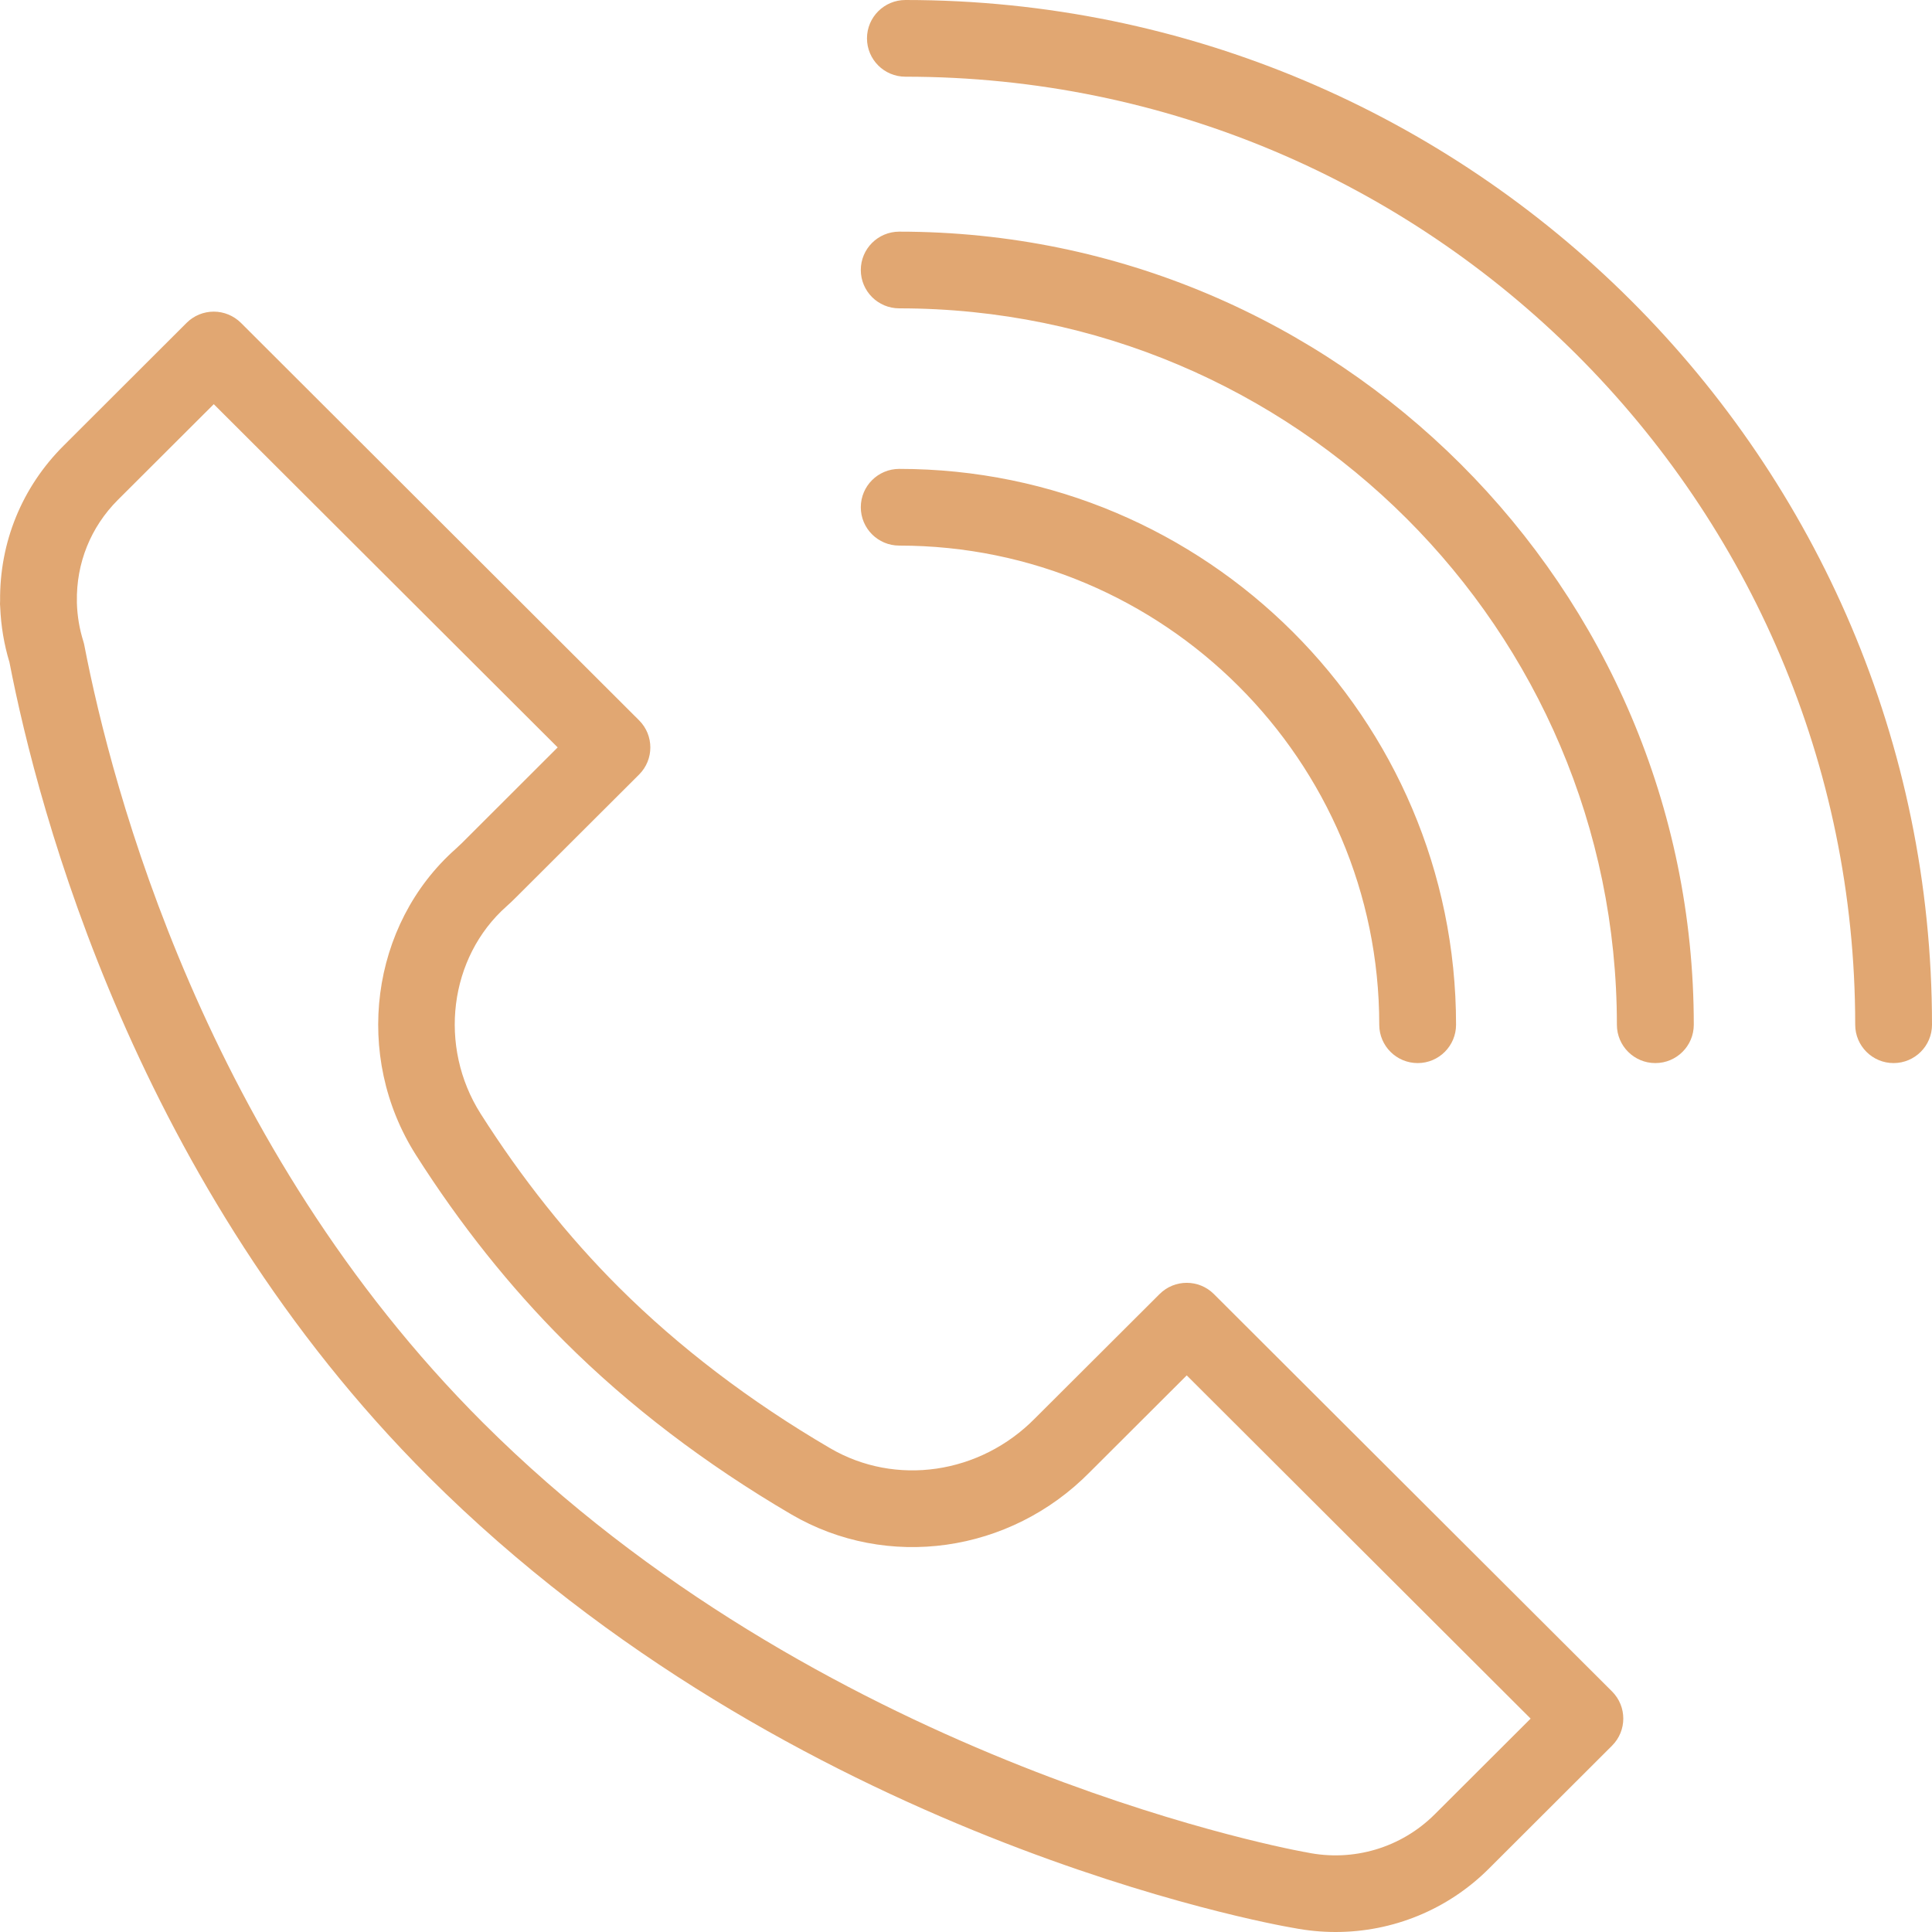
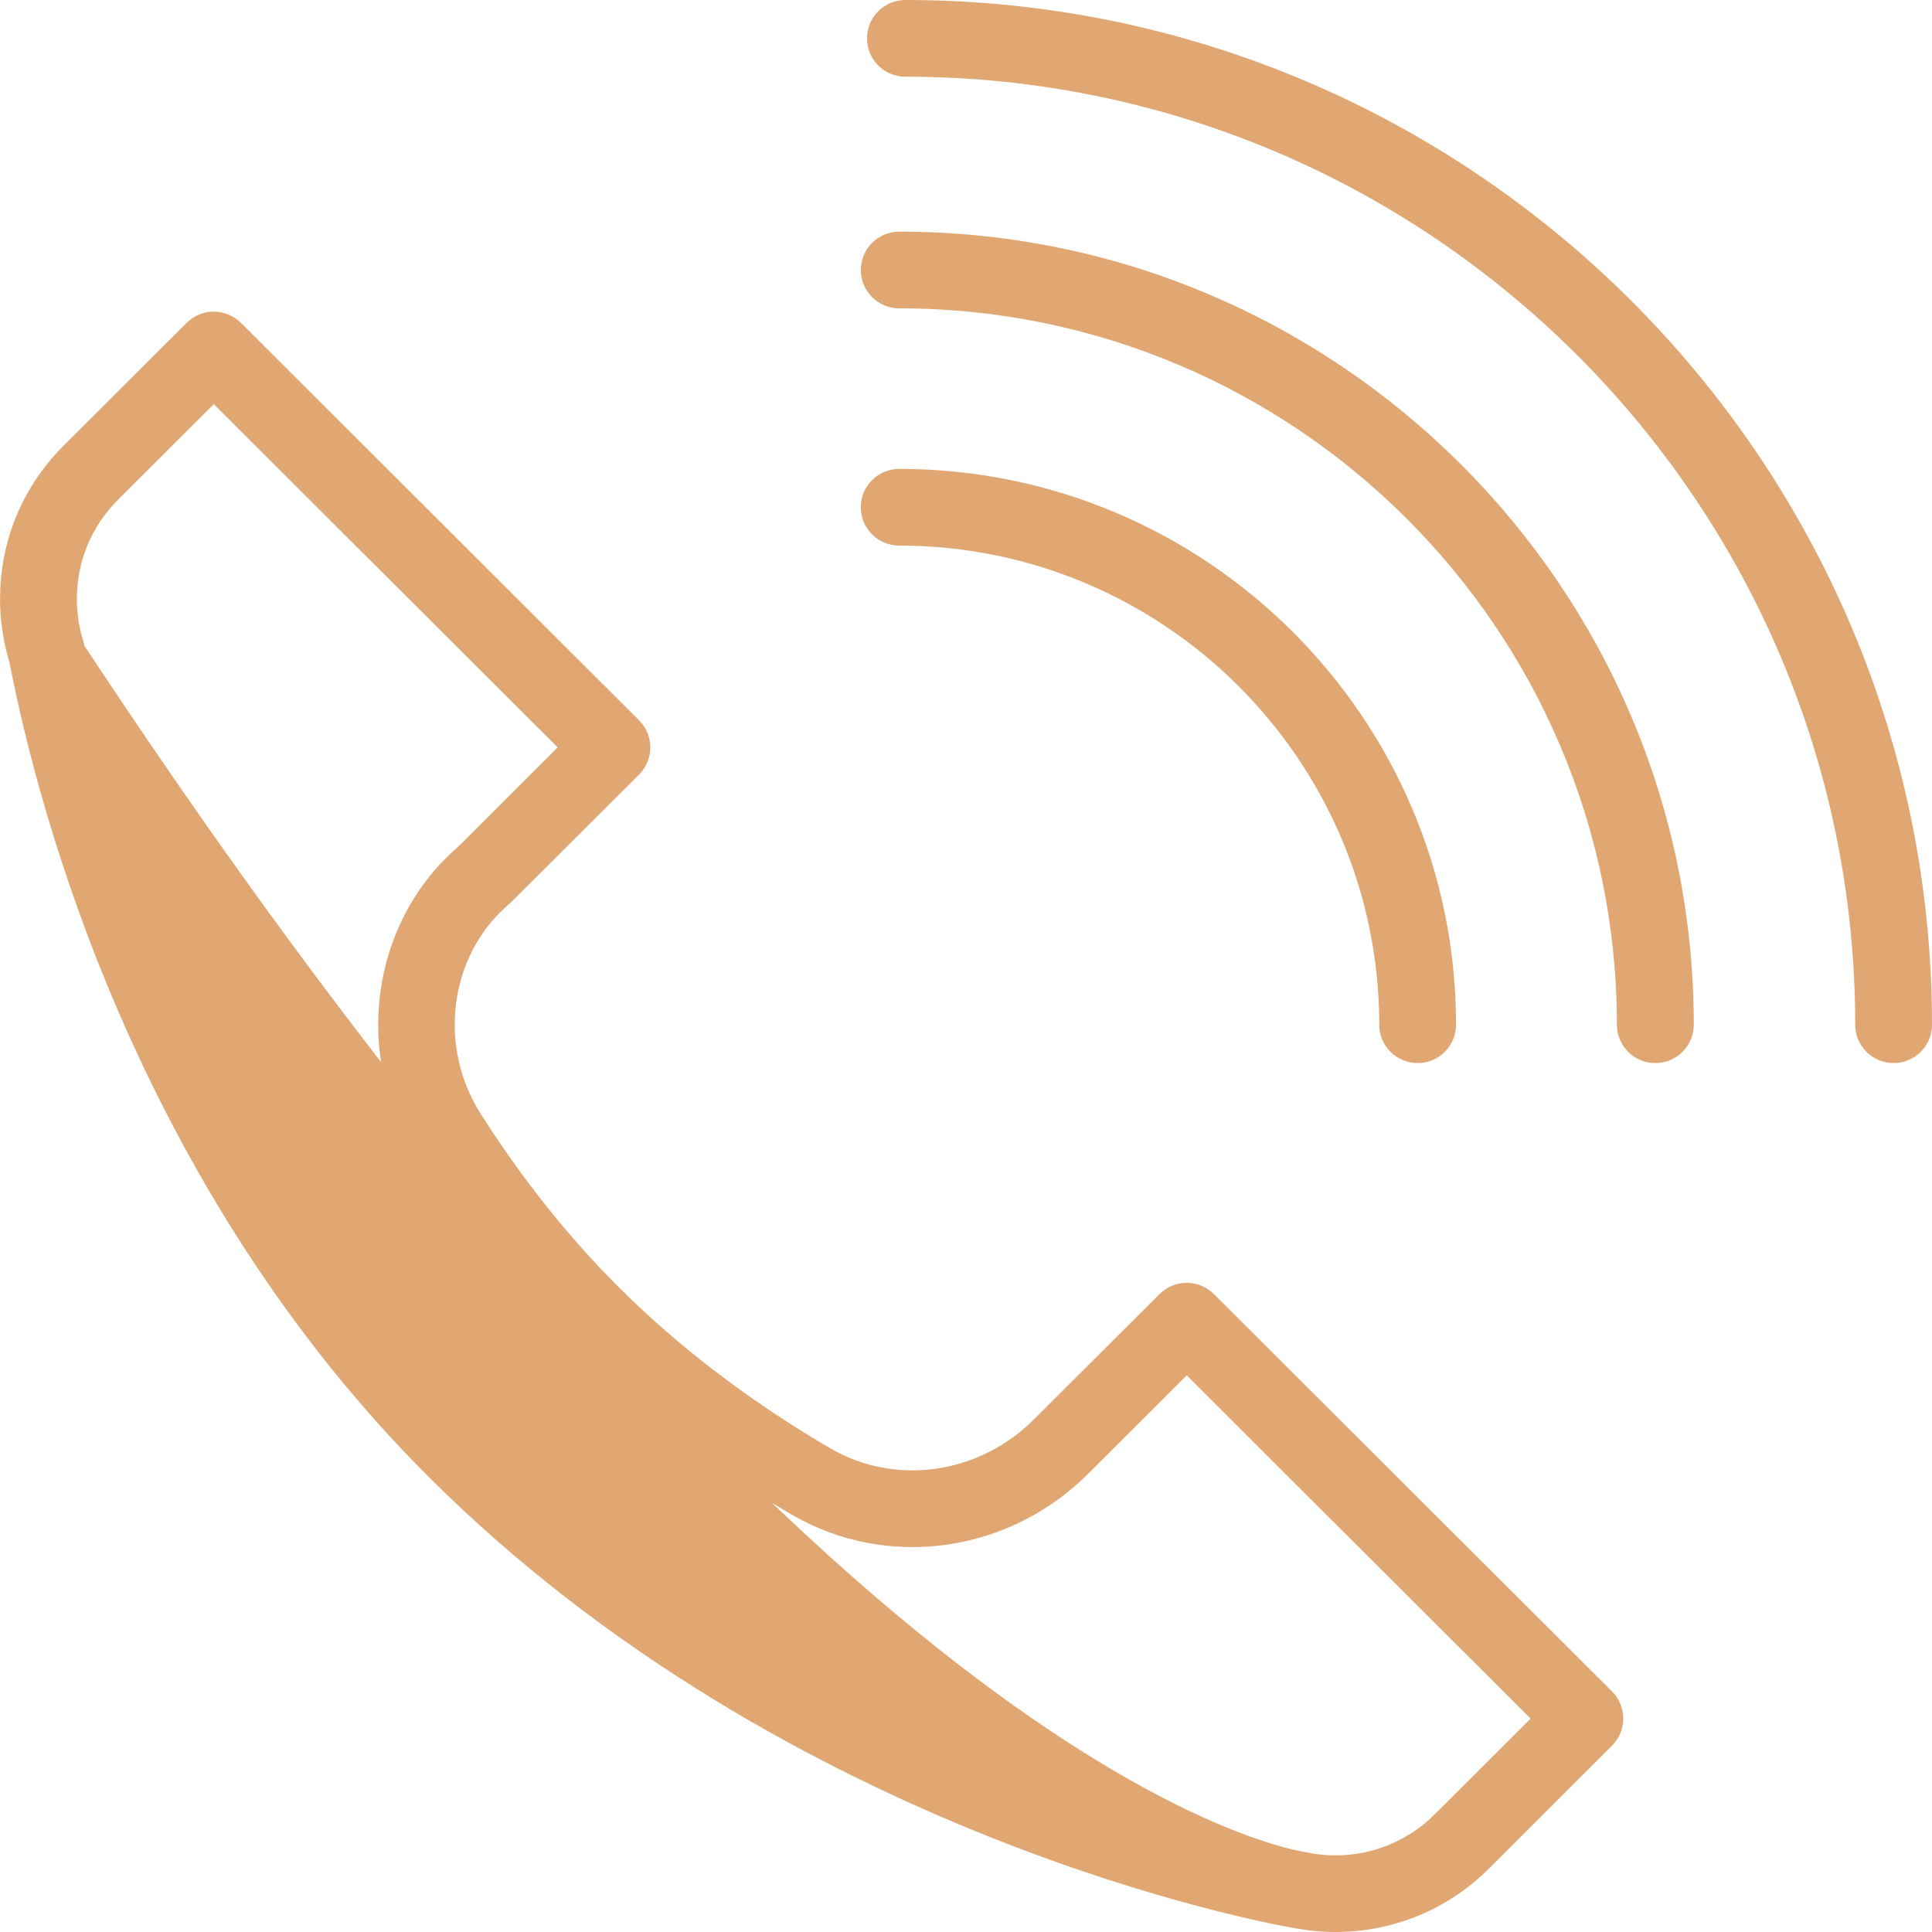
<svg xmlns="http://www.w3.org/2000/svg" width="20" height="20" viewBox="0 0 20 20" fill="none">
-   <path d="M13.827 20C13.682 20 13.536 19.986 13.391 19.958C13.387 19.957 13.383 19.957 13.379 19.956C13.168 19.92 8.185 19.029 4.438 15.289C1.417 12.274 0.398 8.404 0.098 6.856C0.042 6.672 0.01 6.48 0.002 6.285C3.36123e-05 6.264 -0.001 6.242 0.001 6.22C-0.005 5.612 0.228 5.043 0.658 4.614L1.932 3.342C2.006 3.268 2.107 3.226 2.213 3.226C2.318 3.226 2.419 3.268 2.494 3.342L6.616 7.457C6.771 7.612 6.771 7.863 6.616 8.018L5.342 9.289C5.31 9.322 5.277 9.352 5.244 9.382C4.649 9.909 4.533 10.833 4.976 11.53C5.401 12.199 5.882 12.803 6.405 13.325C7.026 13.944 7.761 14.505 8.592 14.991C9.271 15.389 10.145 15.262 10.716 14.681L10.73 14.667L12.004 13.396C12.159 13.241 12.411 13.241 12.566 13.396L16.688 17.51C16.843 17.665 16.843 17.916 16.688 18.071L15.414 19.343C14.988 19.769 14.417 20 13.827 20ZM13.494 19.17C13.505 19.172 13.516 19.173 13.527 19.176C14.009 19.276 14.505 19.128 14.852 18.782L15.845 17.791L12.285 14.238L11.281 15.24C10.456 16.078 9.184 16.258 8.19 15.676C7.301 15.155 6.511 14.553 5.844 13.887C5.279 13.323 4.761 12.673 4.305 11.955C3.656 10.933 3.833 9.572 4.717 8.788C4.739 8.768 4.76 8.748 4.781 8.728L5.773 7.737L2.213 4.184L1.22 5.175C0.939 5.456 0.788 5.83 0.796 6.23C0.796 6.234 0.796 6.238 0.796 6.243C0.8 6.379 0.823 6.513 0.863 6.64C0.868 6.655 0.871 6.67 0.874 6.685C1.156 8.146 2.121 11.854 5 14.728C8.456 18.178 13.154 19.107 13.494 19.17ZM19.602 11.005C19.383 11.005 19.205 10.827 19.205 10.608C19.205 5.196 14.794 0.794 9.373 0.794C9.153 0.794 8.975 0.616 8.975 0.397C8.975 0.178 9.153 0 9.373 0C15.233 0 20 4.759 20 10.608C20 10.827 19.822 11.005 19.602 11.005ZM17.136 11.005C16.916 11.005 16.738 10.827 16.738 10.608C16.738 6.519 13.406 3.192 9.309 3.192C9.089 3.192 8.911 3.014 8.911 2.795C8.911 2.576 9.089 2.398 9.309 2.398C13.844 2.398 17.534 6.081 17.534 10.608C17.534 10.827 17.356 11.005 17.136 11.005ZM14.676 11.005C14.456 11.005 14.278 10.827 14.278 10.608C14.278 7.873 12.049 5.648 9.309 5.648C9.089 5.648 8.911 5.47 8.911 5.251C8.911 5.032 9.089 4.854 9.309 4.854C12.487 4.854 15.073 7.435 15.073 10.608C15.073 10.827 14.895 11.005 14.676 11.005Z" fill="#E1A772" />
+   <path d="M13.827 20C13.682 20 13.536 19.986 13.391 19.958C13.387 19.957 13.383 19.957 13.379 19.956C13.168 19.92 8.185 19.029 4.438 15.289C1.417 12.274 0.398 8.404 0.098 6.856C0.042 6.672 0.01 6.48 0.002 6.285C3.36123e-05 6.264 -0.001 6.242 0.001 6.22C-0.005 5.612 0.228 5.043 0.658 4.614L1.932 3.342C2.006 3.268 2.107 3.226 2.213 3.226C2.318 3.226 2.419 3.268 2.494 3.342L6.616 7.457C6.771 7.612 6.771 7.863 6.616 8.018L5.342 9.289C5.31 9.322 5.277 9.352 5.244 9.382C4.649 9.909 4.533 10.833 4.976 11.53C5.401 12.199 5.882 12.803 6.405 13.325C7.026 13.944 7.761 14.505 8.592 14.991C9.271 15.389 10.145 15.262 10.716 14.681L10.73 14.667L12.004 13.396C12.159 13.241 12.411 13.241 12.566 13.396L16.688 17.51C16.843 17.665 16.843 17.916 16.688 18.071L15.414 19.343C14.988 19.769 14.417 20 13.827 20ZM13.494 19.17C13.505 19.172 13.516 19.173 13.527 19.176C14.009 19.276 14.505 19.128 14.852 18.782L15.845 17.791L12.285 14.238L11.281 15.24C10.456 16.078 9.184 16.258 8.19 15.676C7.301 15.155 6.511 14.553 5.844 13.887C5.279 13.323 4.761 12.673 4.305 11.955C3.656 10.933 3.833 9.572 4.717 8.788C4.739 8.768 4.76 8.748 4.781 8.728L5.773 7.737L2.213 4.184L1.22 5.175C0.939 5.456 0.788 5.83 0.796 6.23C0.796 6.234 0.796 6.238 0.796 6.243C0.8 6.379 0.823 6.513 0.863 6.64C0.868 6.655 0.871 6.67 0.874 6.685C8.456 18.178 13.154 19.107 13.494 19.17ZM19.602 11.005C19.383 11.005 19.205 10.827 19.205 10.608C19.205 5.196 14.794 0.794 9.373 0.794C9.153 0.794 8.975 0.616 8.975 0.397C8.975 0.178 9.153 0 9.373 0C15.233 0 20 4.759 20 10.608C20 10.827 19.822 11.005 19.602 11.005ZM17.136 11.005C16.916 11.005 16.738 10.827 16.738 10.608C16.738 6.519 13.406 3.192 9.309 3.192C9.089 3.192 8.911 3.014 8.911 2.795C8.911 2.576 9.089 2.398 9.309 2.398C13.844 2.398 17.534 6.081 17.534 10.608C17.534 10.827 17.356 11.005 17.136 11.005ZM14.676 11.005C14.456 11.005 14.278 10.827 14.278 10.608C14.278 7.873 12.049 5.648 9.309 5.648C9.089 5.648 8.911 5.47 8.911 5.251C8.911 5.032 9.089 4.854 9.309 4.854C12.487 4.854 15.073 7.435 15.073 10.608C15.073 10.827 14.895 11.005 14.676 11.005Z" fill="#E1A772" />
</svg>